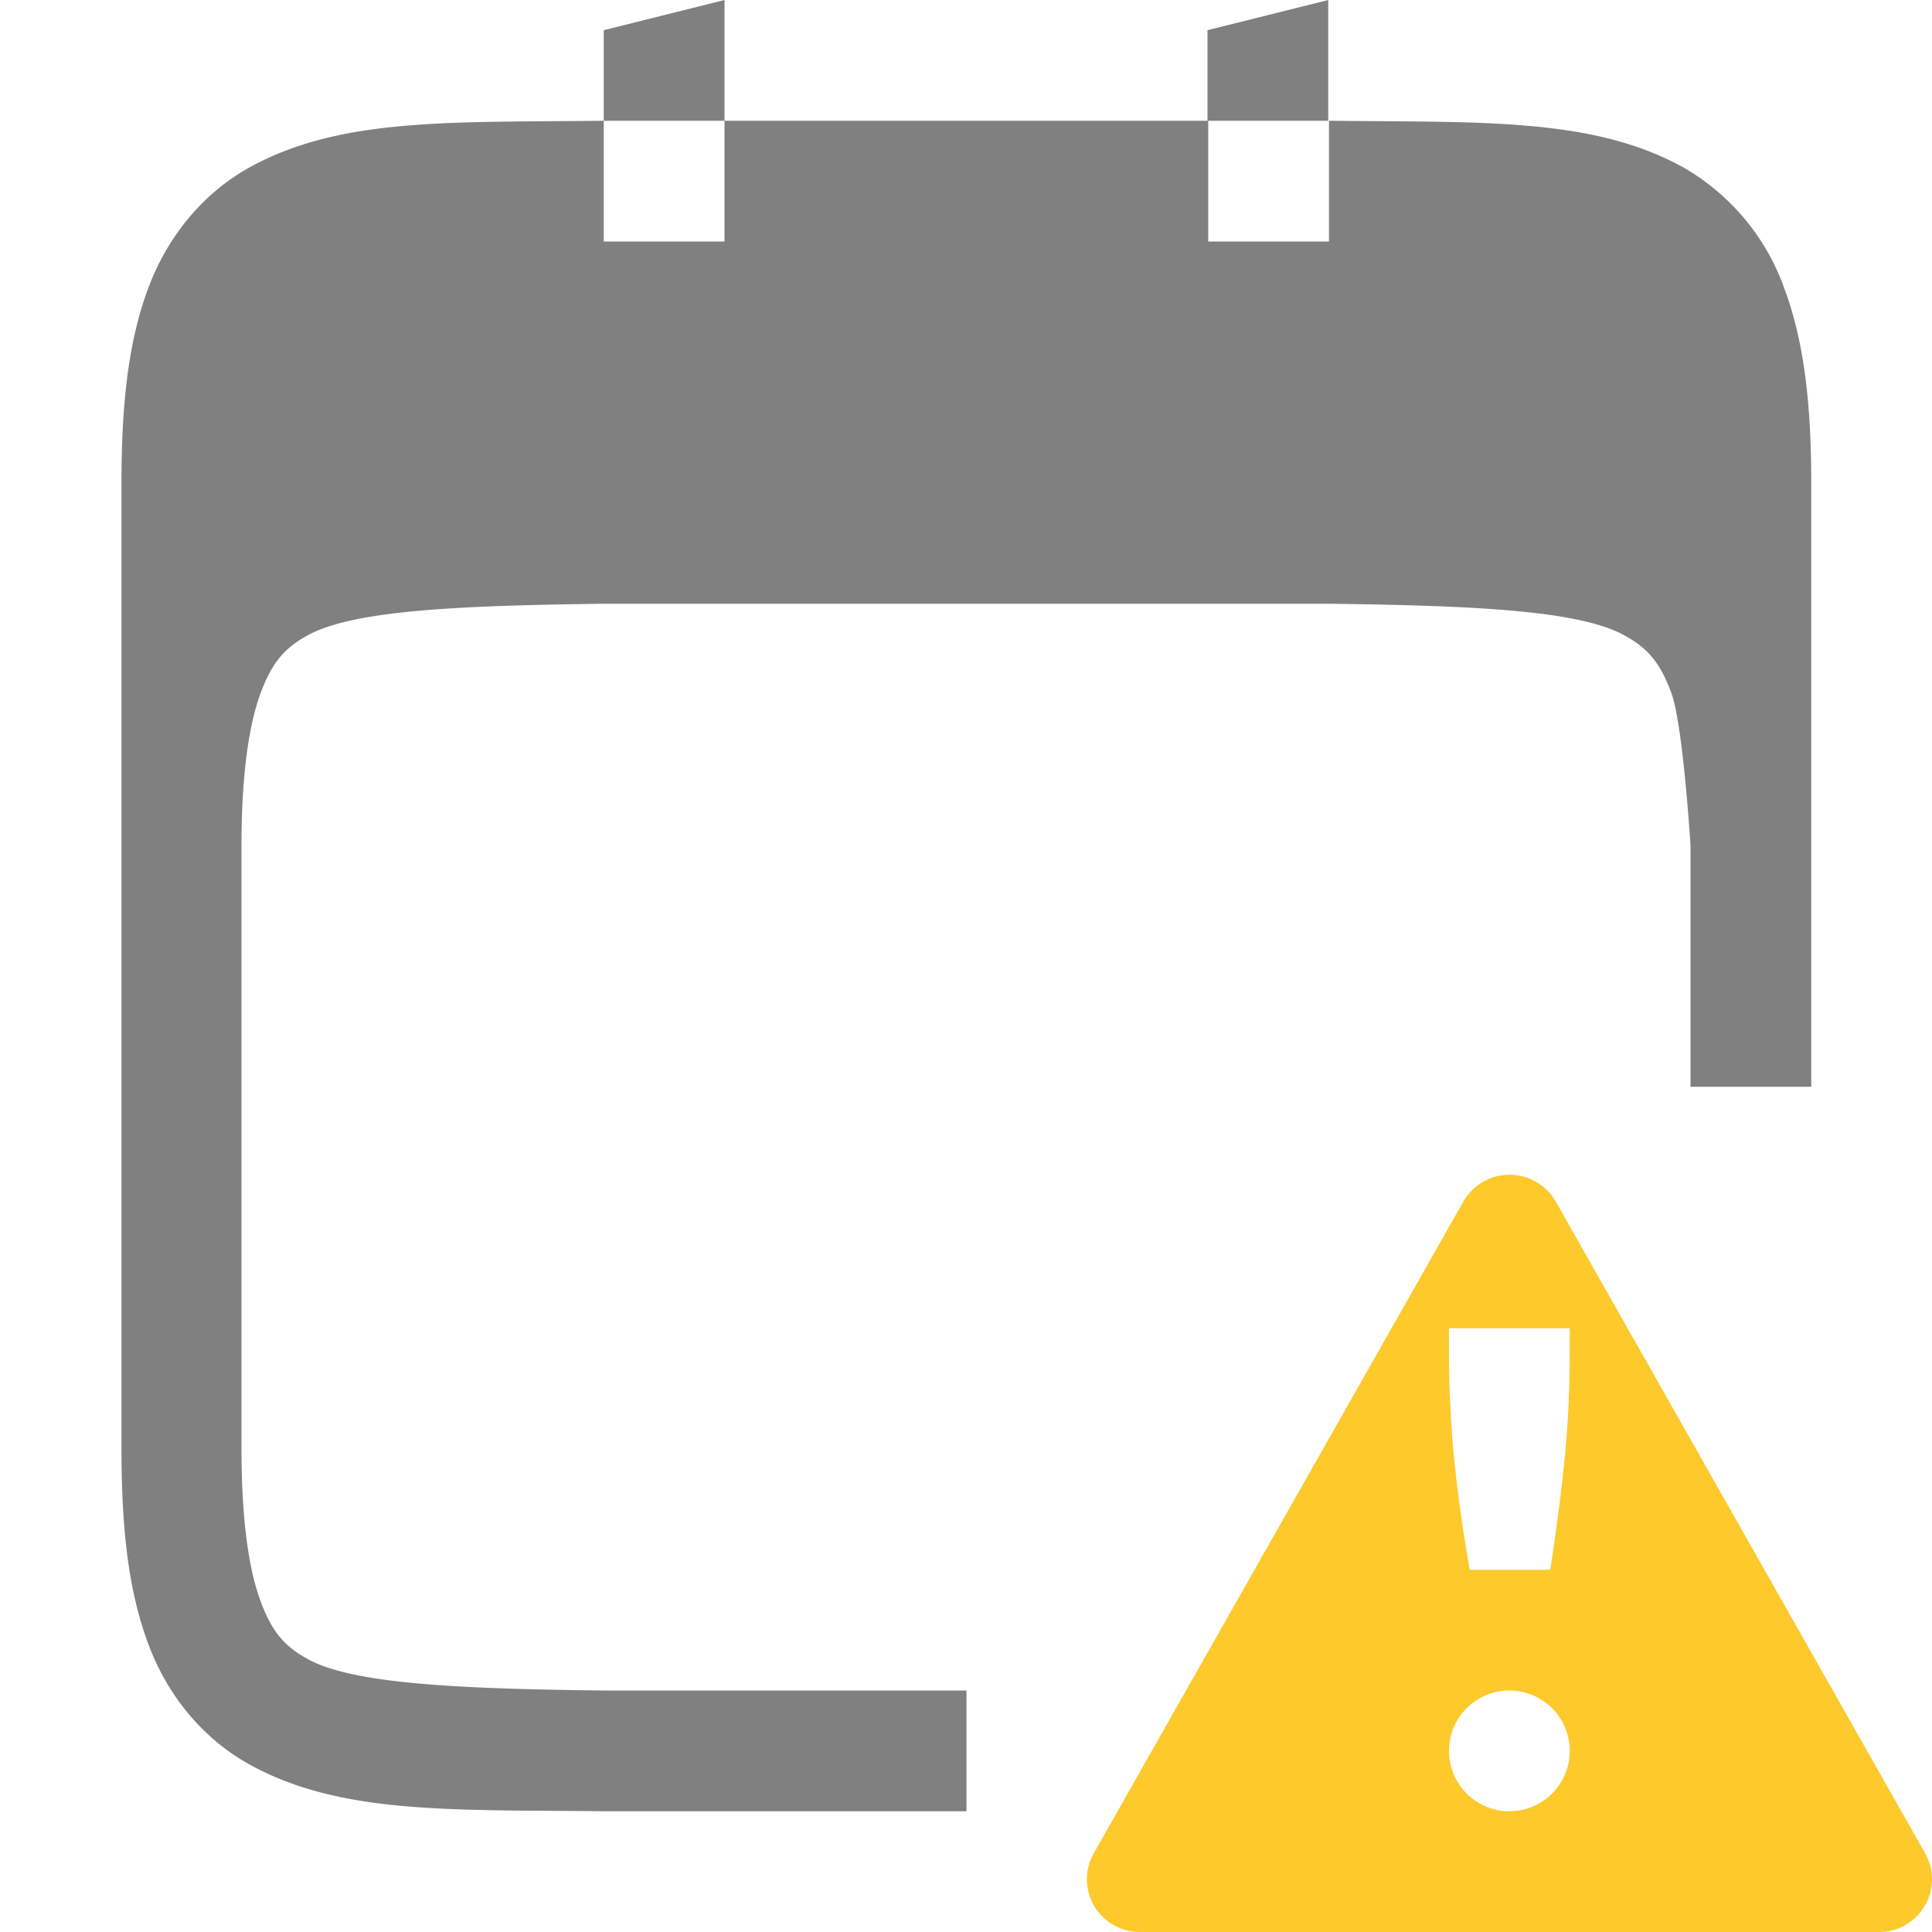
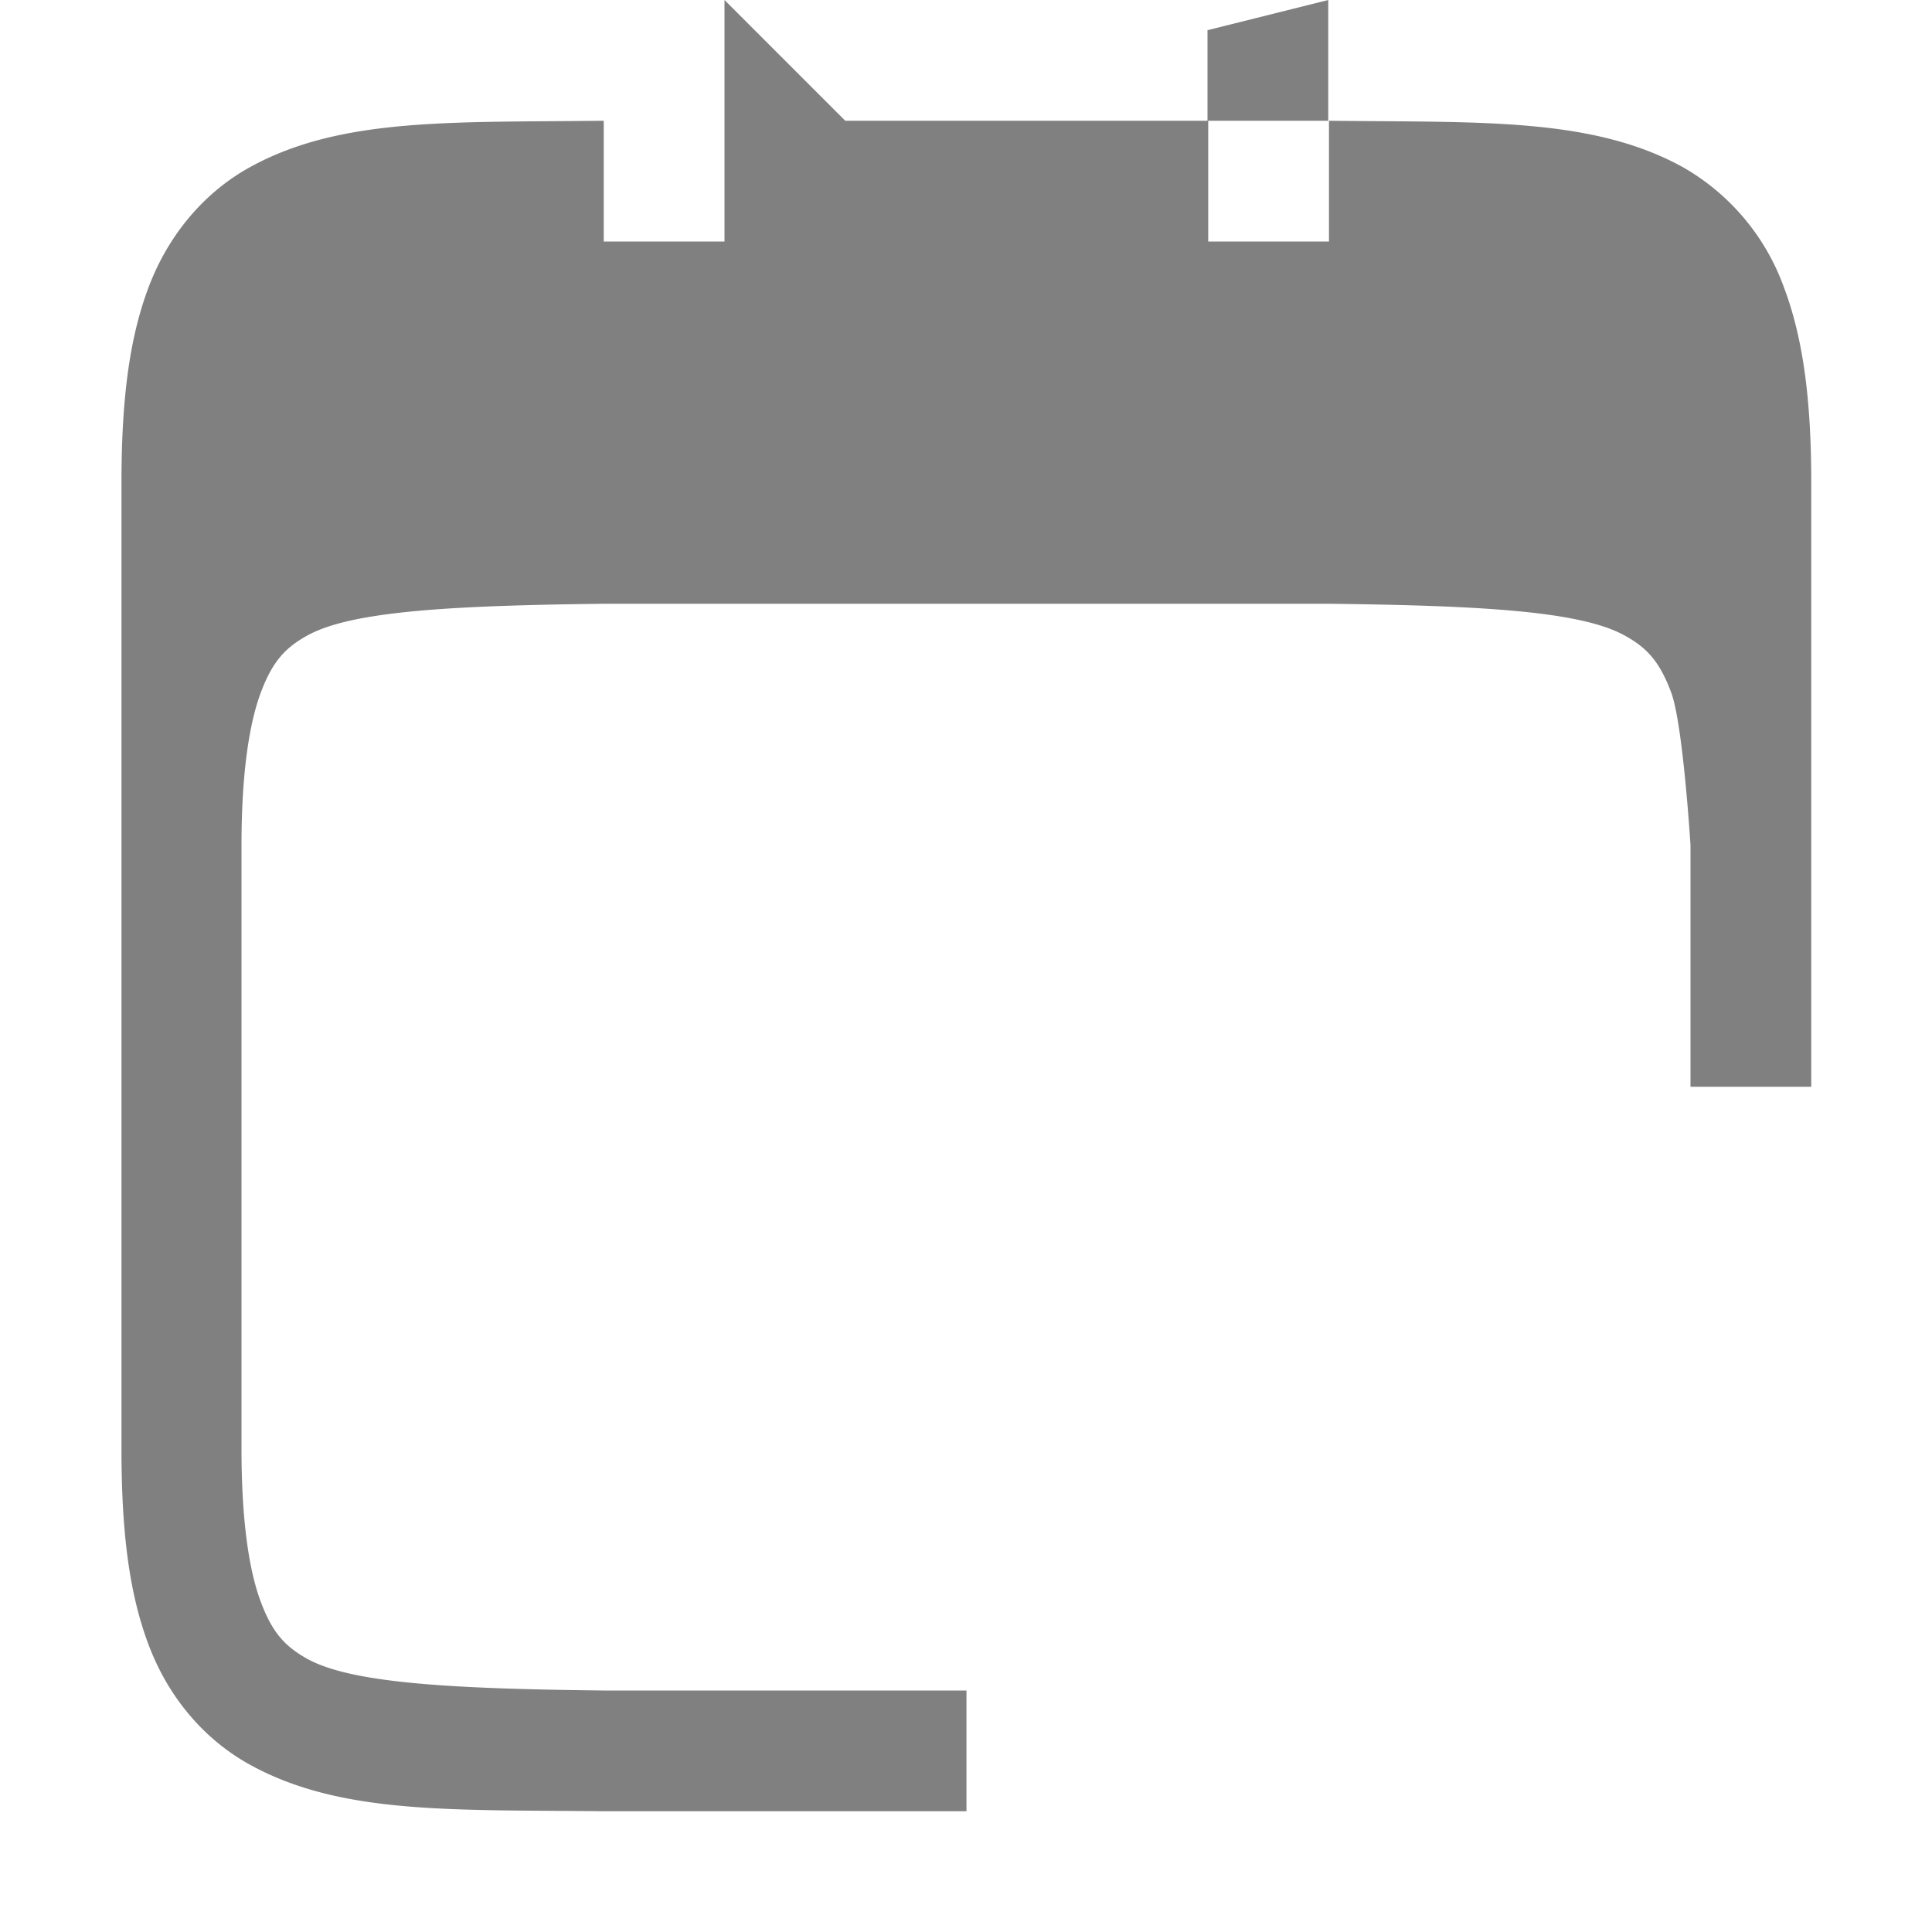
<svg xmlns="http://www.w3.org/2000/svg" width="800px" height="800px" viewBox="0 0 16 16">
-   <path d="M6 0L5 .25V1h1zm0 1v1H5V1c-1.258.015-2.179-.03-2.931.385-.377.208-.676.56-.84.998-.165.439-.223.96-.223 1.617v8c0 .658.058 1.179.223 1.617.164.44.463.789.84.997.752.415 1.673.372 2.931.386h3.004v-1H5c-1.26-.014-2.087-.06-2.453-.261-.183-.102-.29-.213-.387-.473C2.062 13.006 2 12.593 2 12V7c0-.592.063-1.005.16-1.265.098-.26.204-.372.387-.473.367-.202 1.195-.247 2.459-.262H11c1.26.015 2.087.06 2.453.262.184.101.29.213.387.473C13.938 5.995 14 7 14 7v2h1V4c0-.657-.06-1.178-.225-1.617a1.88 1.88 0 0 0-.837-.998c-.753-.415-1.674-.37-2.932-.385v1h-1V1zm4 0h1V0l-1 .25z" style="line-height:normal;text-indent:0;text-align:start;text-decoration-line:none;text-decoration-style:solid;text-decoration-color:#000000;text-transform:none;isolation:auto;mix-blend-mode:normal;marker:none" color="#000000" font-weight="400" font-family="sans-serif" white-space="normal" overflow="visible" fill="gray" />
-   <path class="warning" d="M12.48 9.729a.443.443 0 0 0-.36.22l-3.061 5.397a.437.437 0 0 0 .379.654h6.125a.437.437 0 0 0 .379-.654l-3.059-5.397a.442.442 0 0 0-.402-.22zM12 11h1v.168c0 .349-.016.668-.047.957-.03.29-.069.581-.115.875h-.666a12.898 12.898 0 0 1-.125-.875 9.146 9.146 0 0 1-.047-.957zm.5 3a.5.5 0 1 1 0 1 .5.5 0 0 1 0-1z" style="line-height:normal;text-indent:0;text-align:start;text-decoration-line:none;text-decoration-style:solid;text-decoration-color:#000000;text-transform:none;isolation:auto;mix-blend-mode:normal" color="#000000" font-weight="400" font-family="sans-serif" white-space="normal" overflow="visible" fill="#fdc92b" fill-rule="evenodd" />
+   <path d="M6 0V1h1zm0 1v1H5V1c-1.258.015-2.179-.03-2.931.385-.377.208-.676.56-.84.998-.165.439-.223.96-.223 1.617v8c0 .658.058 1.179.223 1.617.164.44.463.789.84.997.752.415 1.673.372 2.931.386h3.004v-1H5c-1.26-.014-2.087-.06-2.453-.261-.183-.102-.29-.213-.387-.473C2.062 13.006 2 12.593 2 12V7c0-.592.063-1.005.16-1.265.098-.26.204-.372.387-.473.367-.202 1.195-.247 2.459-.262H11c1.26.015 2.087.06 2.453.262.184.101.29.213.387.473C13.938 5.995 14 7 14 7v2h1V4c0-.657-.06-1.178-.225-1.617a1.88 1.88 0 0 0-.837-.998c-.753-.415-1.674-.37-2.932-.385v1h-1V1zm4 0h1V0l-1 .25z" style="line-height:normal;text-indent:0;text-align:start;text-decoration-line:none;text-decoration-style:solid;text-decoration-color:#000000;text-transform:none;isolation:auto;mix-blend-mode:normal;marker:none" color="#000000" font-weight="400" font-family="sans-serif" white-space="normal" overflow="visible" fill="gray" />
</svg>